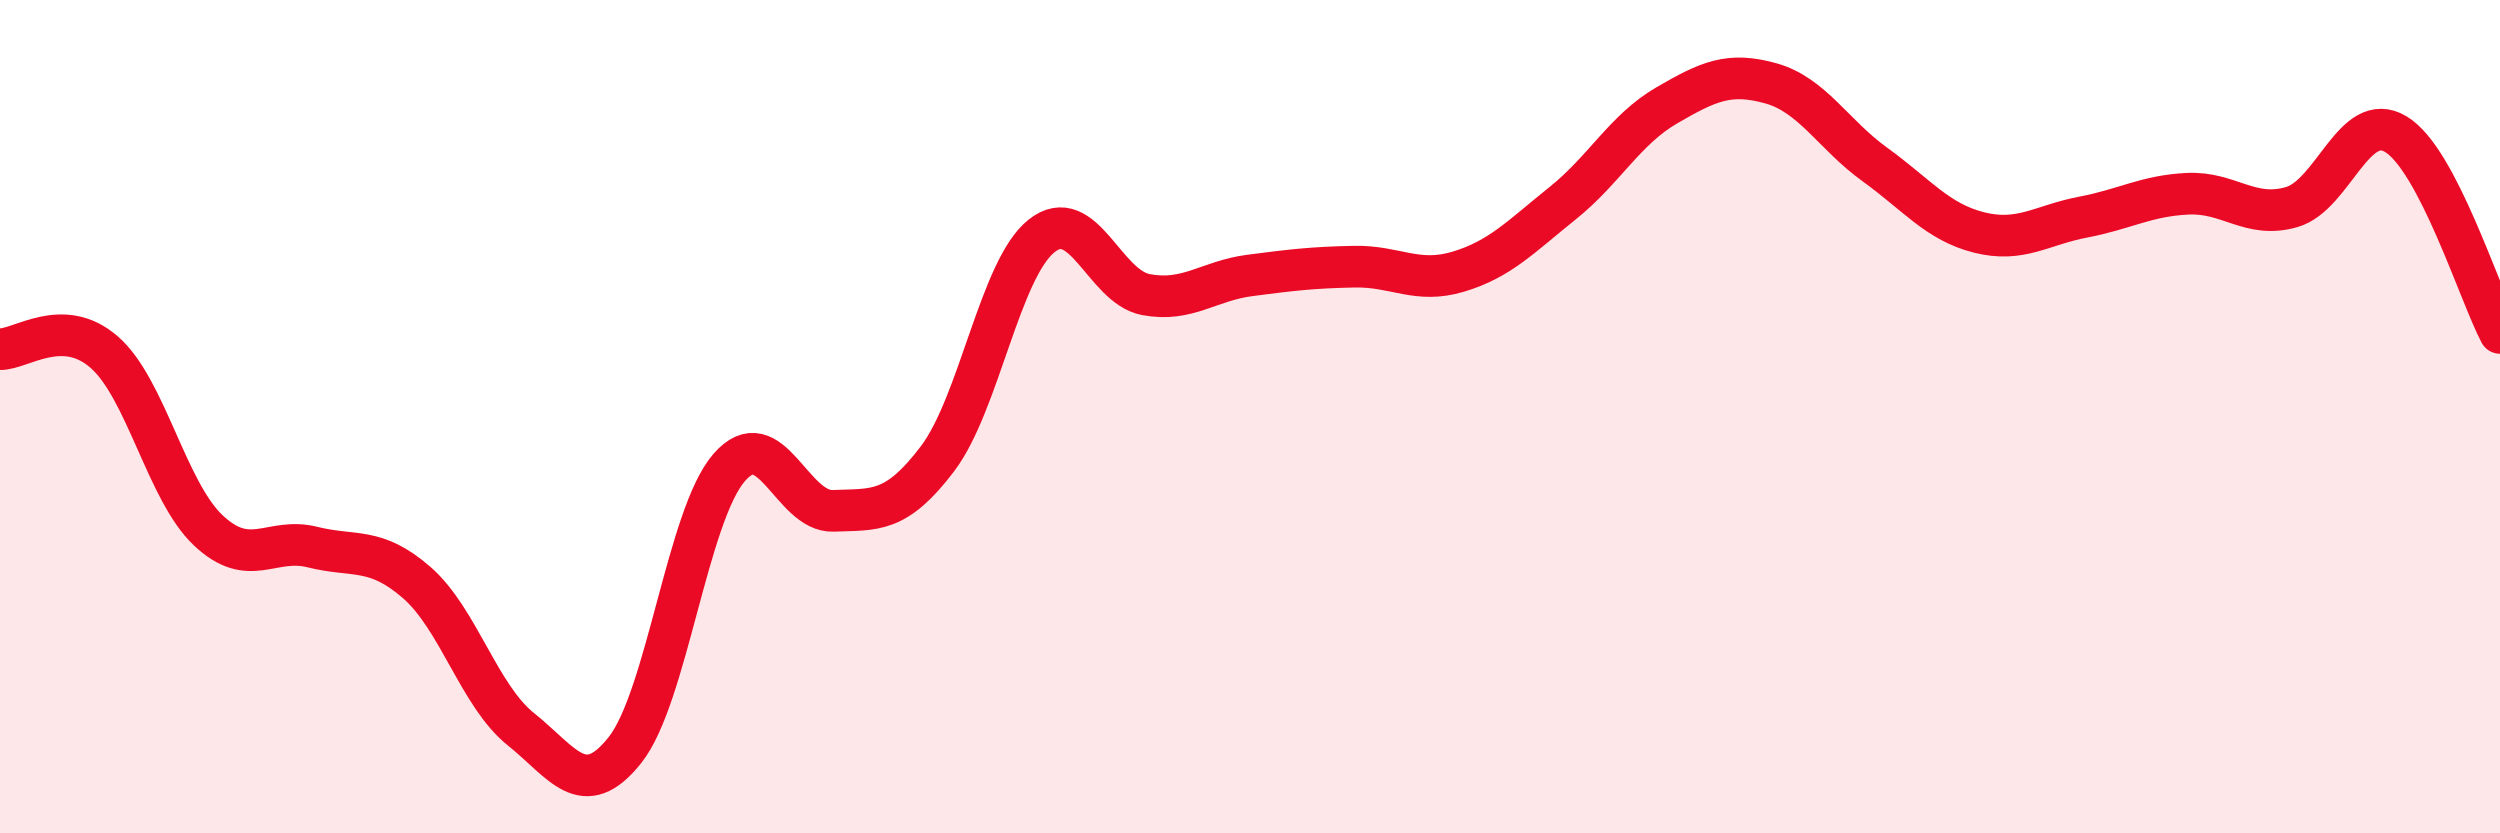
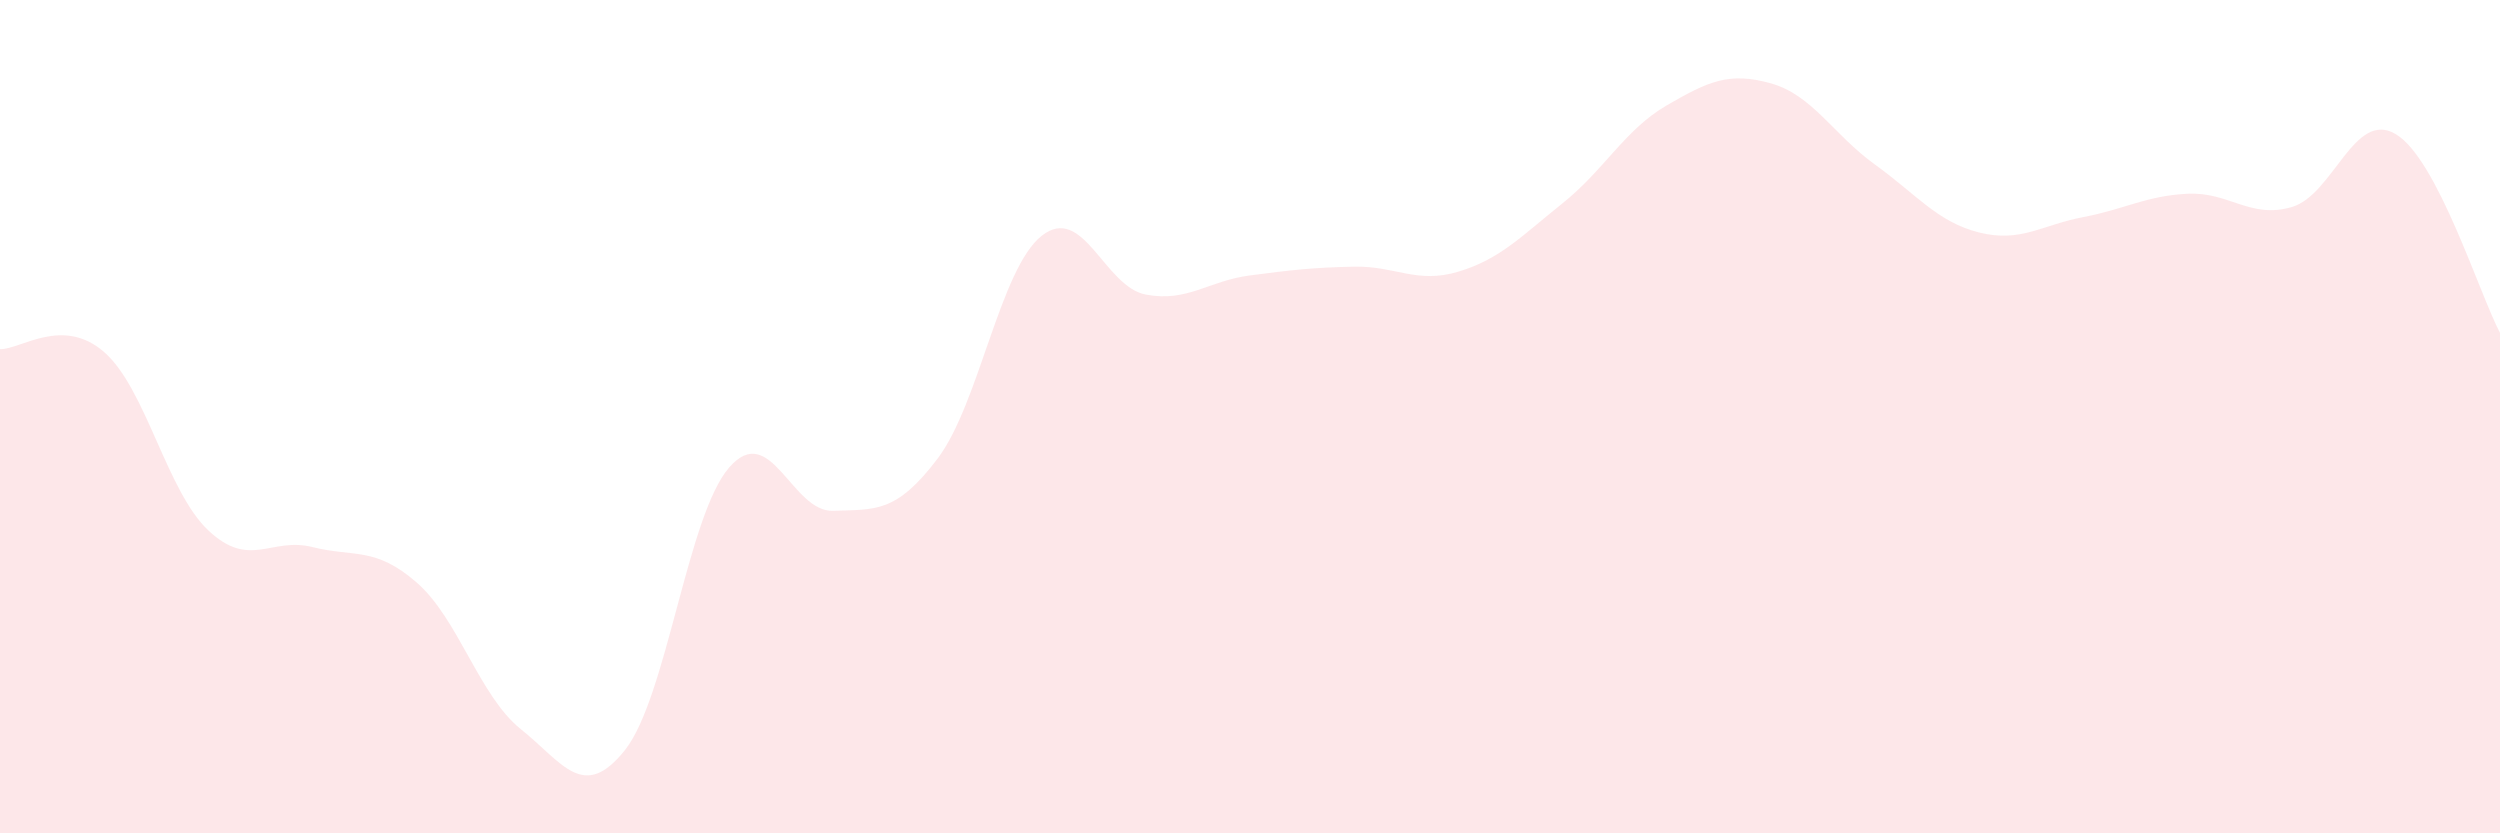
<svg xmlns="http://www.w3.org/2000/svg" width="60" height="20" viewBox="0 0 60 20">
  <path d="M 0,8.38 C 0.5,8.39 1.5,7.58 2.5,8.45 C 3.5,9.32 4,11.79 5,12.73 C 6,13.67 6.5,12.88 7.5,13.13 C 8.5,13.38 9,13.11 10,13.98 C 11,14.85 11.5,16.7 12.5,17.5 C 13.5,18.3 14,19.26 15,18 C 16,16.74 16.5,12.37 17.5,11.22 C 18.5,10.07 19,12.3 20,12.26 C 21,12.22 21.5,12.33 22.5,11.01 C 23.5,9.69 24,6.45 25,5.66 C 26,4.87 26.5,6.88 27.5,7.07 C 28.5,7.26 29,6.74 30,6.61 C 31,6.48 31.5,6.42 32.5,6.4 C 33.5,6.38 34,6.82 35,6.52 C 36,6.22 36.5,5.68 37.5,4.88 C 38.5,4.08 39,3.11 40,2.53 C 41,1.95 41.5,1.72 42.5,2 C 43.5,2.28 44,3.23 45,3.95 C 46,4.67 46.5,5.33 47.5,5.58 C 48.5,5.83 49,5.4 50,5.21 C 51,5.02 51.5,4.7 52.5,4.65 C 53.5,4.6 54,5.26 55,4.97 C 56,4.68 56.5,2.62 57.5,3.22 C 58.5,3.82 59.5,7.04 60,7.99L60 20L0 20Z" fill="#EB0A25" opacity="0.1" stroke-linecap="round" stroke-linejoin="round" />
-   <path d="M 0,8.38 C 0.5,8.39 1.5,7.58 2.5,8.45 C 3.5,9.32 4,11.79 5,12.73 C 6,13.67 6.5,12.88 7.5,13.13 C 8.5,13.38 9,13.11 10,13.98 C 11,14.85 11.5,16.7 12.5,17.5 C 13.5,18.3 14,19.26 15,18 C 16,16.74 16.5,12.37 17.5,11.22 C 18.5,10.07 19,12.3 20,12.26 C 21,12.22 21.5,12.33 22.5,11.01 C 23.5,9.69 24,6.45 25,5.66 C 26,4.87 26.5,6.88 27.5,7.07 C 28.5,7.26 29,6.74 30,6.61 C 31,6.48 31.5,6.42 32.5,6.4 C 33.5,6.38 34,6.82 35,6.52 C 36,6.22 36.5,5.68 37.5,4.88 C 38.5,4.08 39,3.11 40,2.53 C 41,1.95 41.5,1.72 42.5,2 C 43.5,2.28 44,3.23 45,3.95 C 46,4.67 46.5,5.33 47.5,5.58 C 48.5,5.83 49,5.4 50,5.21 C 51,5.02 51.5,4.7 52.5,4.65 C 53.5,4.6 54,5.26 55,4.97 C 56,4.68 56.5,2.62 57.5,3.22 C 58.5,3.82 59.5,7.04 60,7.99" stroke="#EB0A25" stroke-width="1" fill="none" stroke-linecap="round" stroke-linejoin="round" />
</svg>